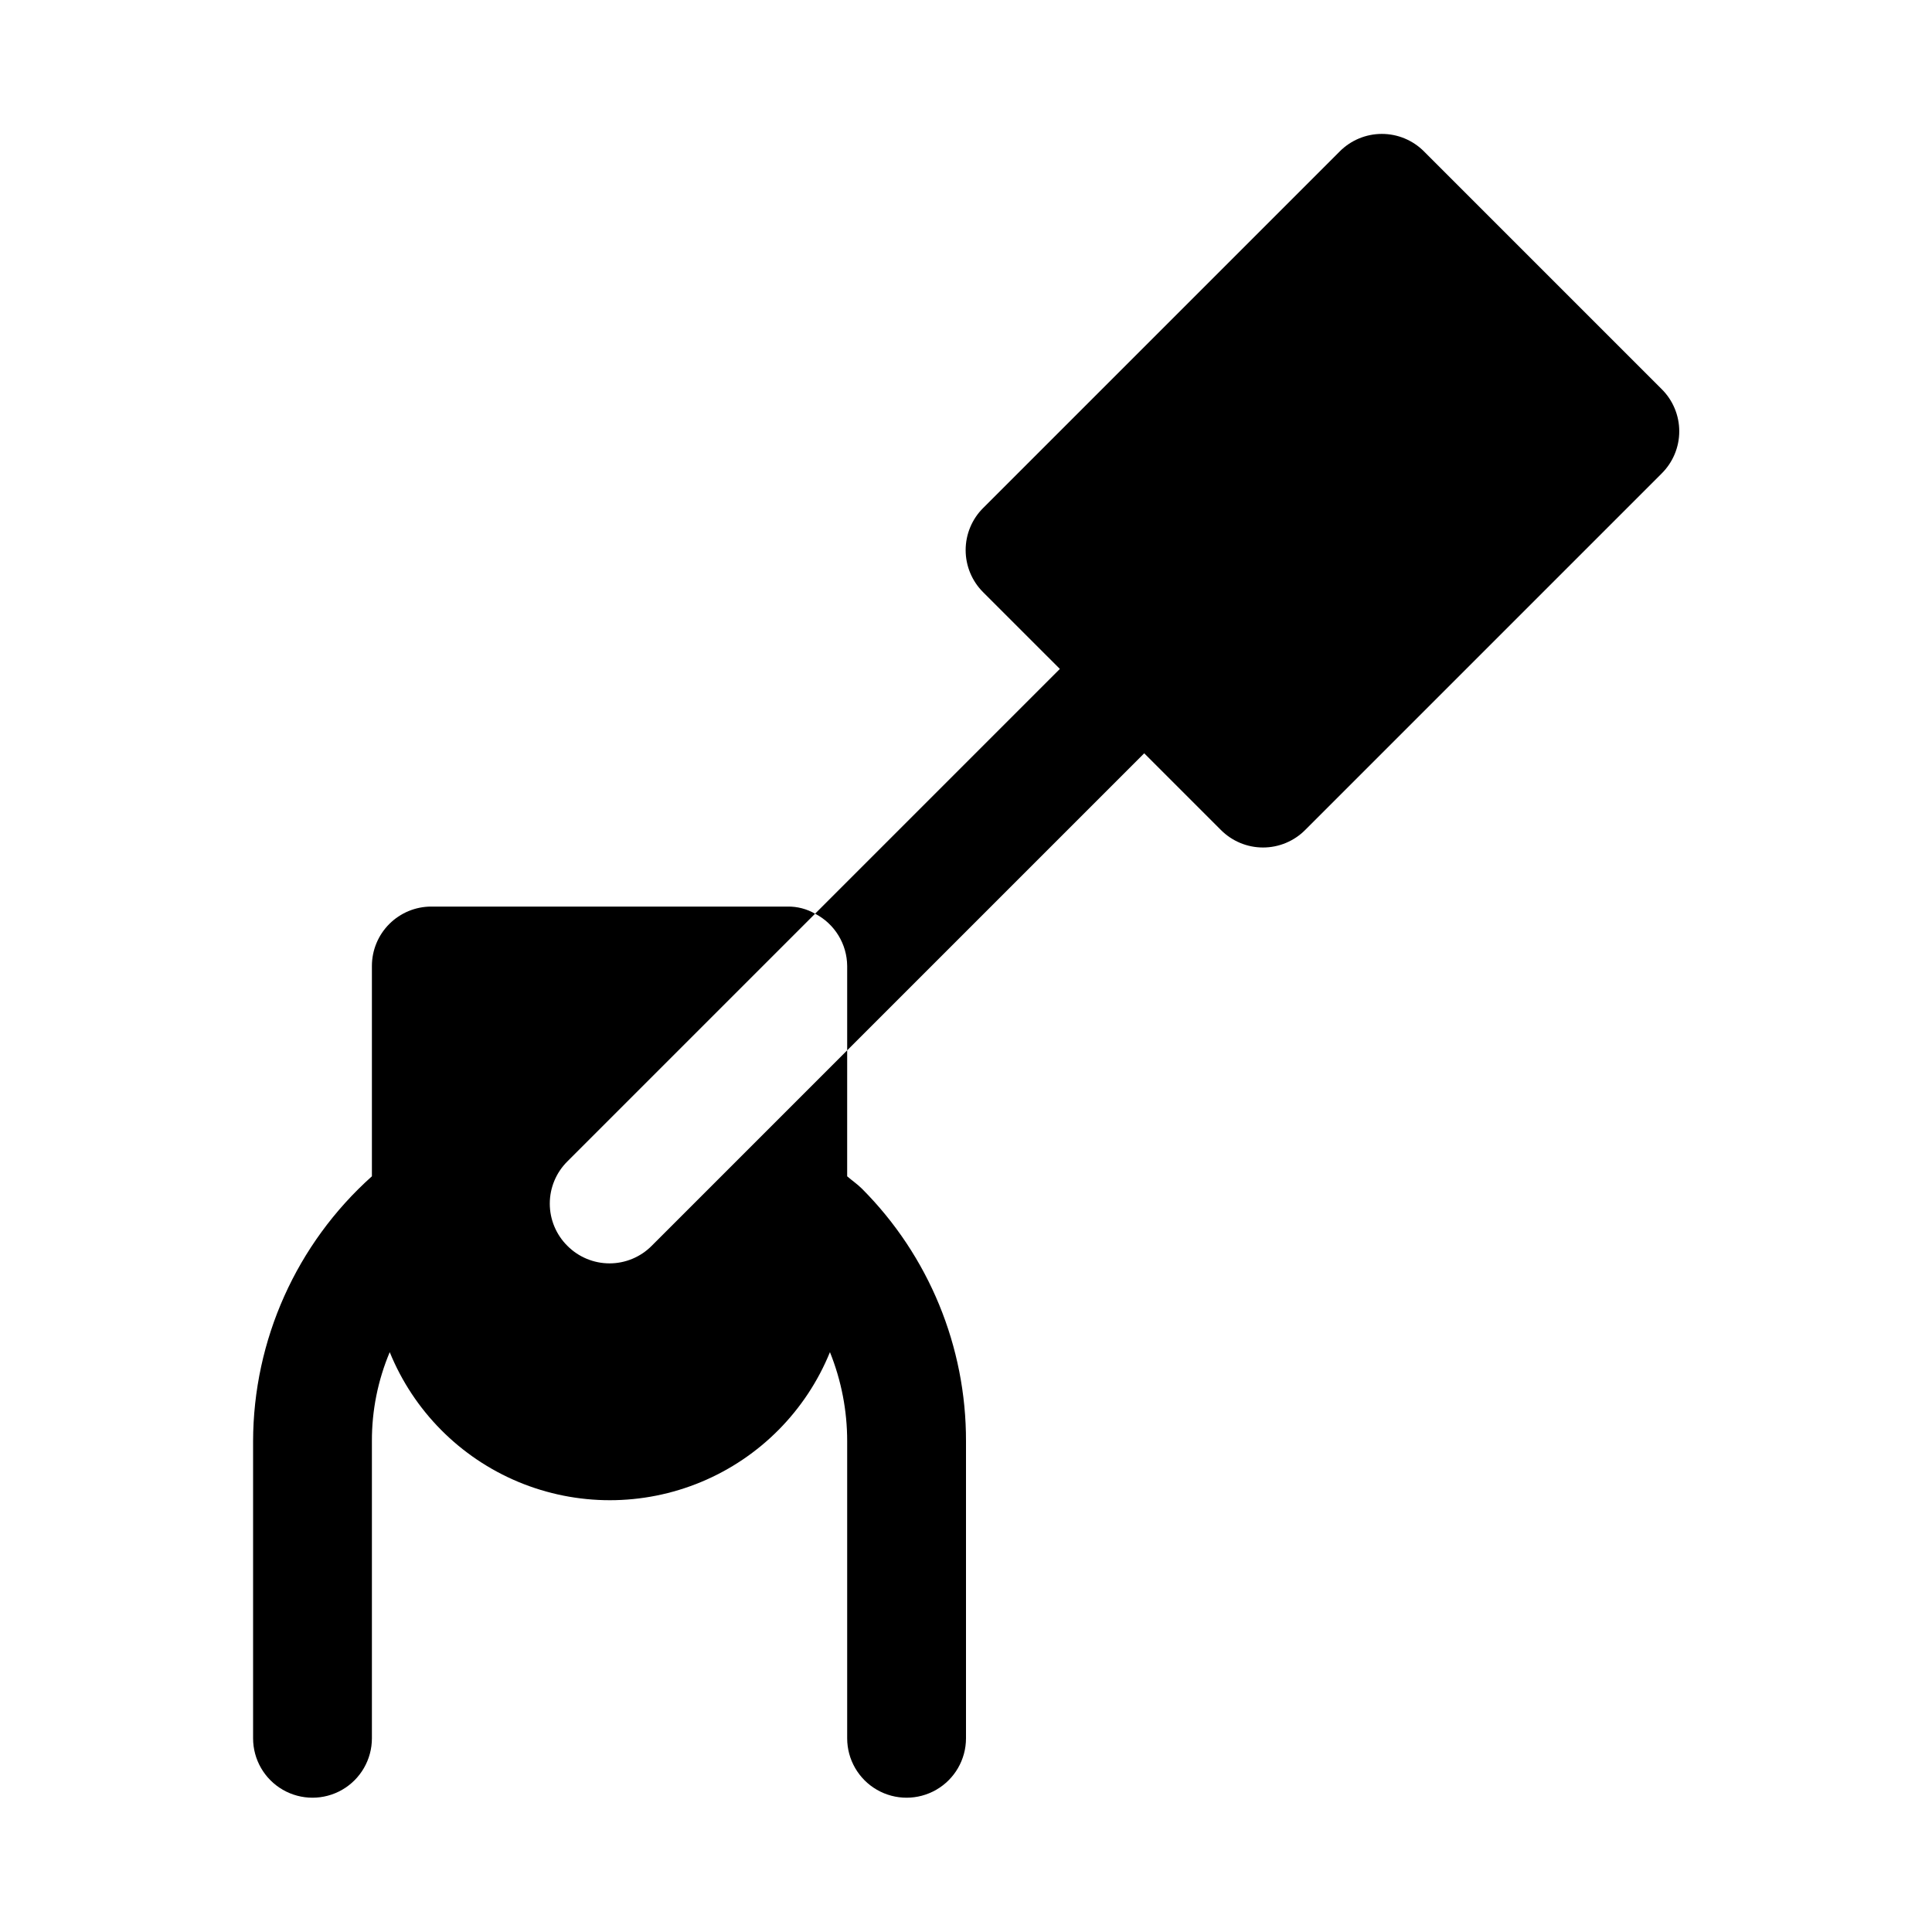
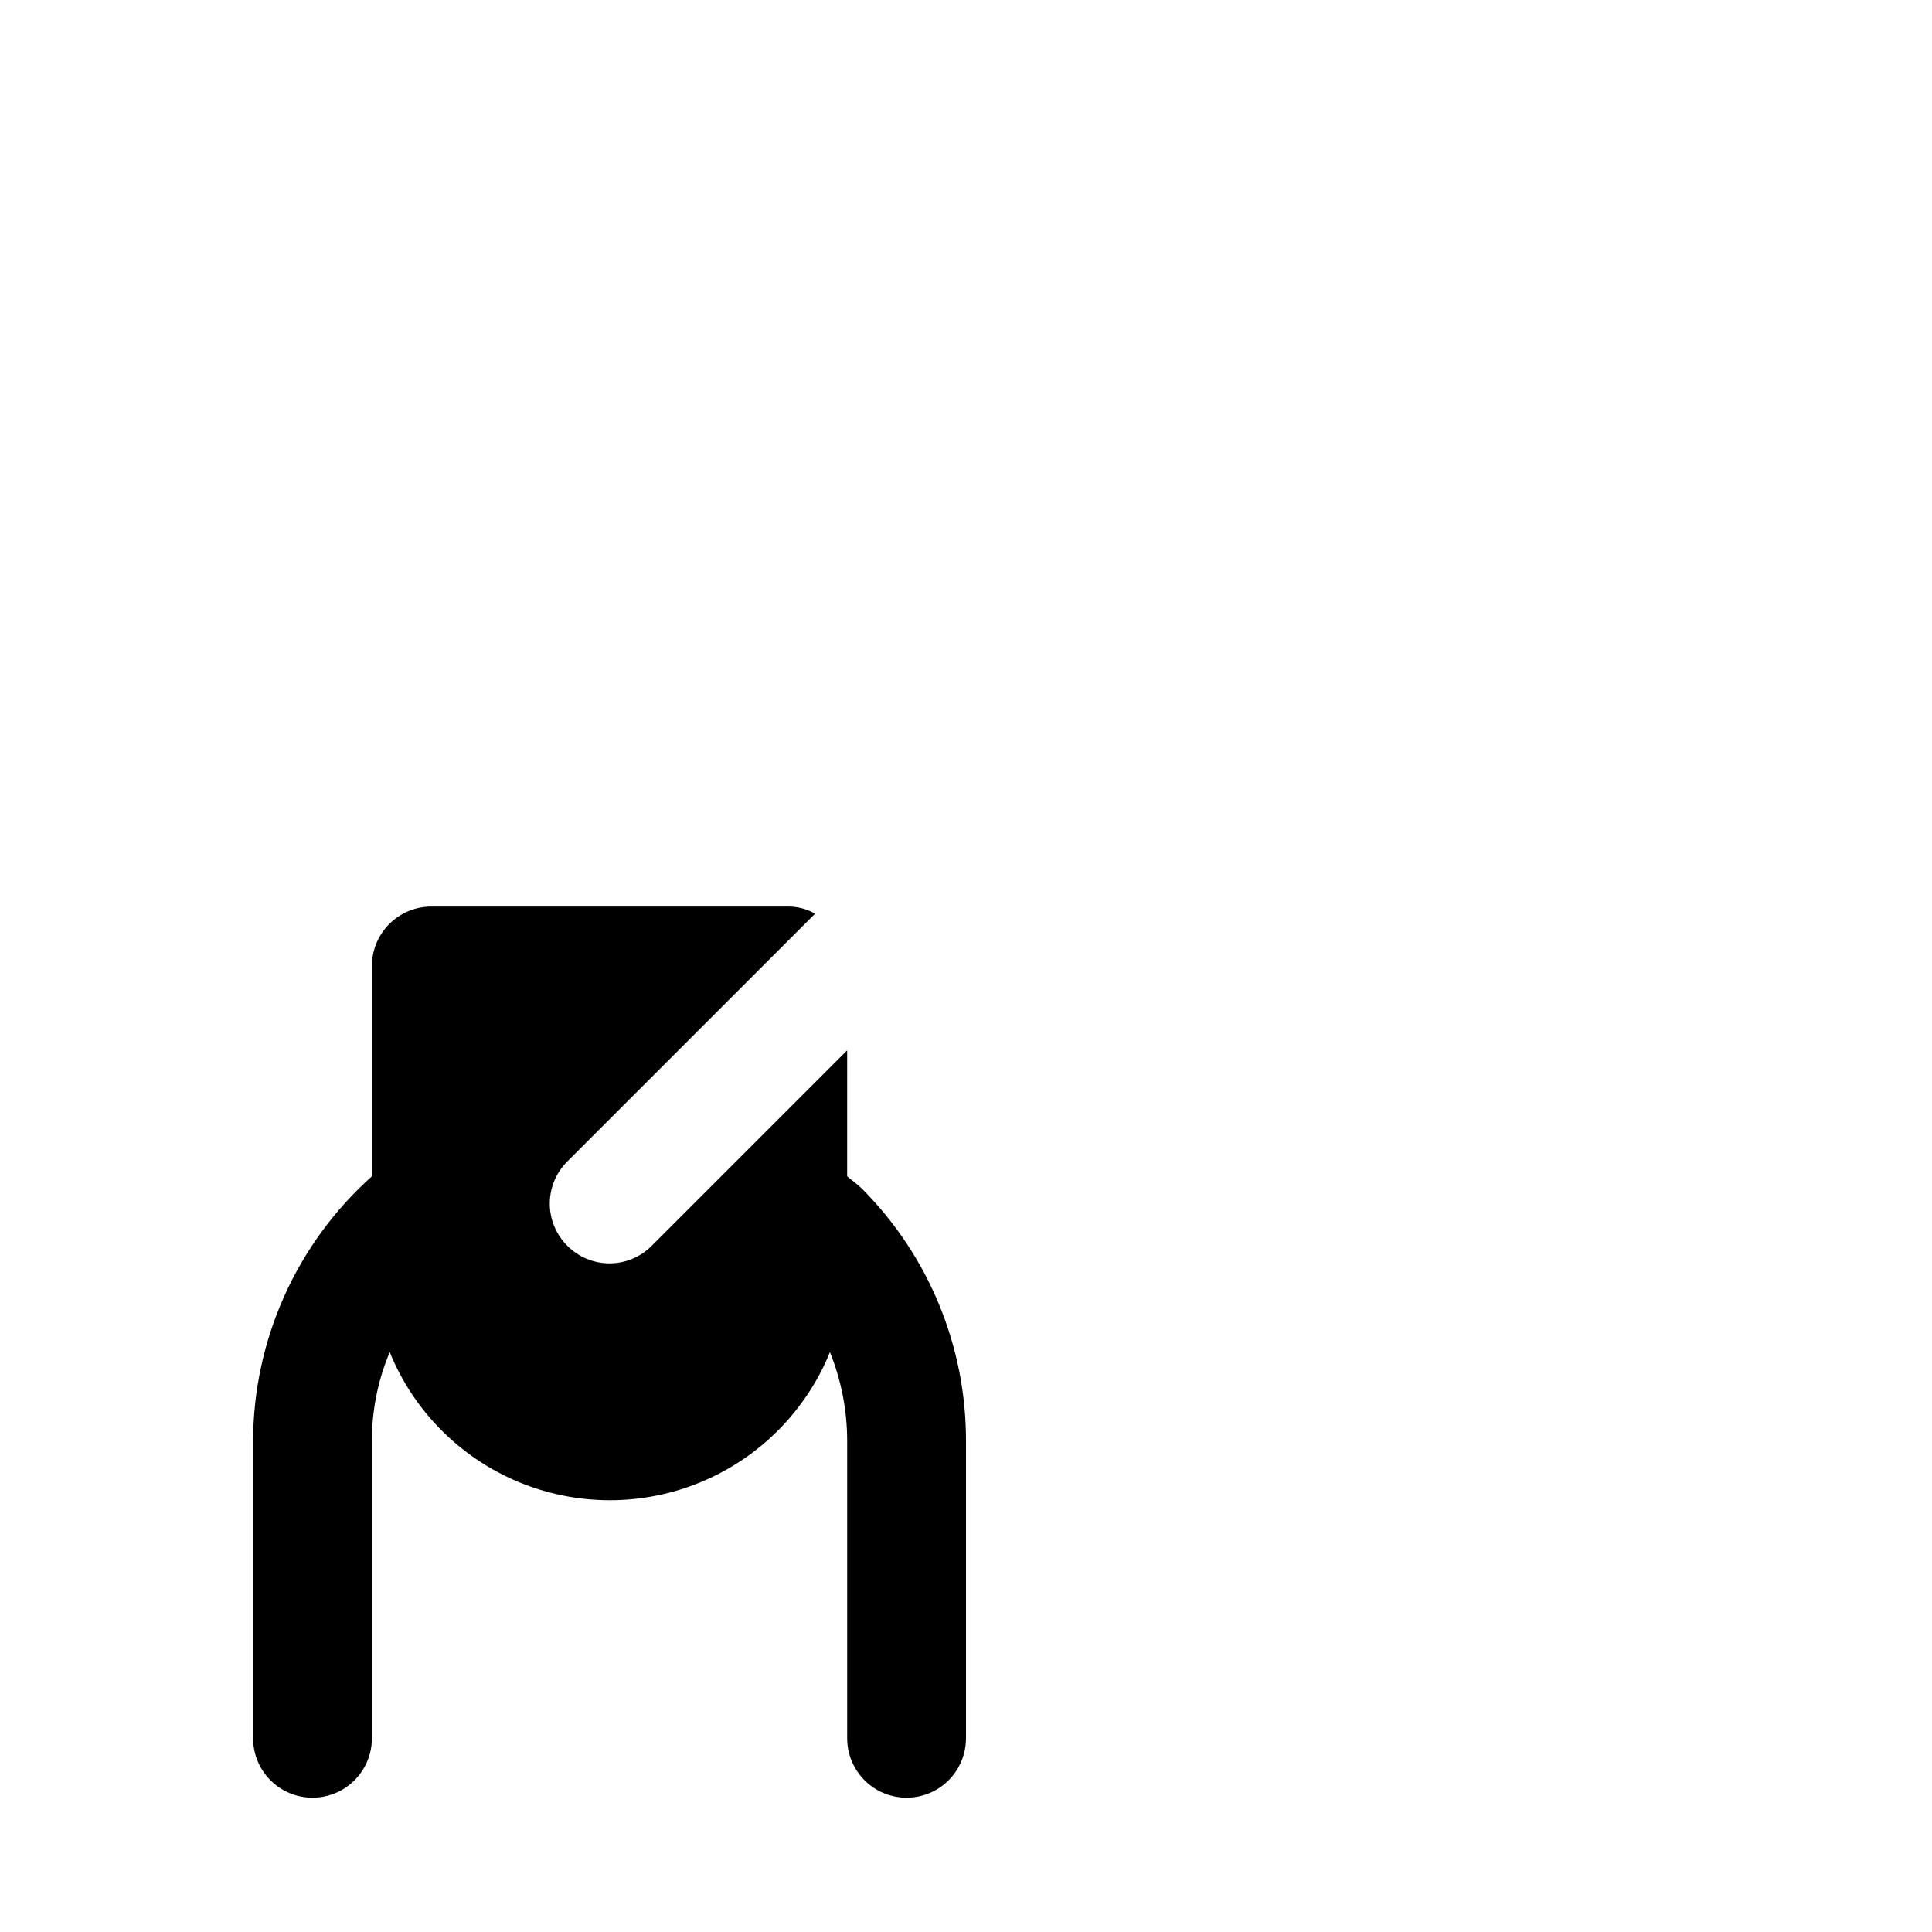
<svg xmlns="http://www.w3.org/2000/svg" fill="#000000" width="800px" height="800px" version="1.1" viewBox="144 144 512 512">
  <g>
    <path d="m316.71 474.15c-2.953 2.981-6.981 4.656-11.176 4.656-4.199 0-8.223-1.676-11.18-4.656-2.981-2.957-4.656-6.981-4.656-11.176 0-4.199 1.676-8.223 4.656-11.18l65.652-65.652c-2.199-1.27-4.703-1.922-7.242-1.891h-94.465c-4.176 0-8.18 1.66-11.133 4.613-2.953 2.953-4.609 6.957-4.609 11.133v55.734c-19.988 17.875-31.434 43.402-31.488 70.215v78.723c0 5.625 3 10.82 7.871 13.633s10.875 2.812 15.746 0 7.871-8.008 7.871-13.633v-78.723c-0.031-8.109 1.578-16.141 4.723-23.613 6.328 15.555 18.609 27.938 34.109 34.395 15.504 6.457 32.941 6.457 48.441 0 15.504-6.457 27.781-18.84 34.113-34.395 3.023 7.504 4.574 15.523 4.566 23.613v78.723c0 5.625 3 10.82 7.871 13.633 4.871 2.812 10.871 2.812 15.742 0s7.875-8.008 7.875-13.633v-78.723c0.059-25.074-9.852-49.148-27.555-66.91-1.258-1.258-2.676-2.203-3.938-3.305l0.004-33.379-31.488 31.488z" />
-     <path d="m584.36 247.12-62.977-62.977h0.004c-2.957-2.981-6.981-4.656-11.18-4.656s-8.223 1.676-11.18 4.656l-94.465 94.465c-2.981 2.953-4.656 6.981-4.656 11.176 0 4.199 1.676 8.223 4.656 11.18l20.312 20.309-64.867 64.867c2.543 1.316 4.68 3.305 6.18 5.746 1.496 2.441 2.301 5.242 2.324 8.109v22.355l78.719-78.719 20.309 20.309c2.957 2.981 6.981 4.656 11.18 4.656s8.223-1.676 11.18-4.656l94.465-94.465h-0.004c2.984-2.957 4.66-6.981 4.66-11.18 0-4.195-1.676-8.223-4.66-11.176z" />
  </g>
</svg>